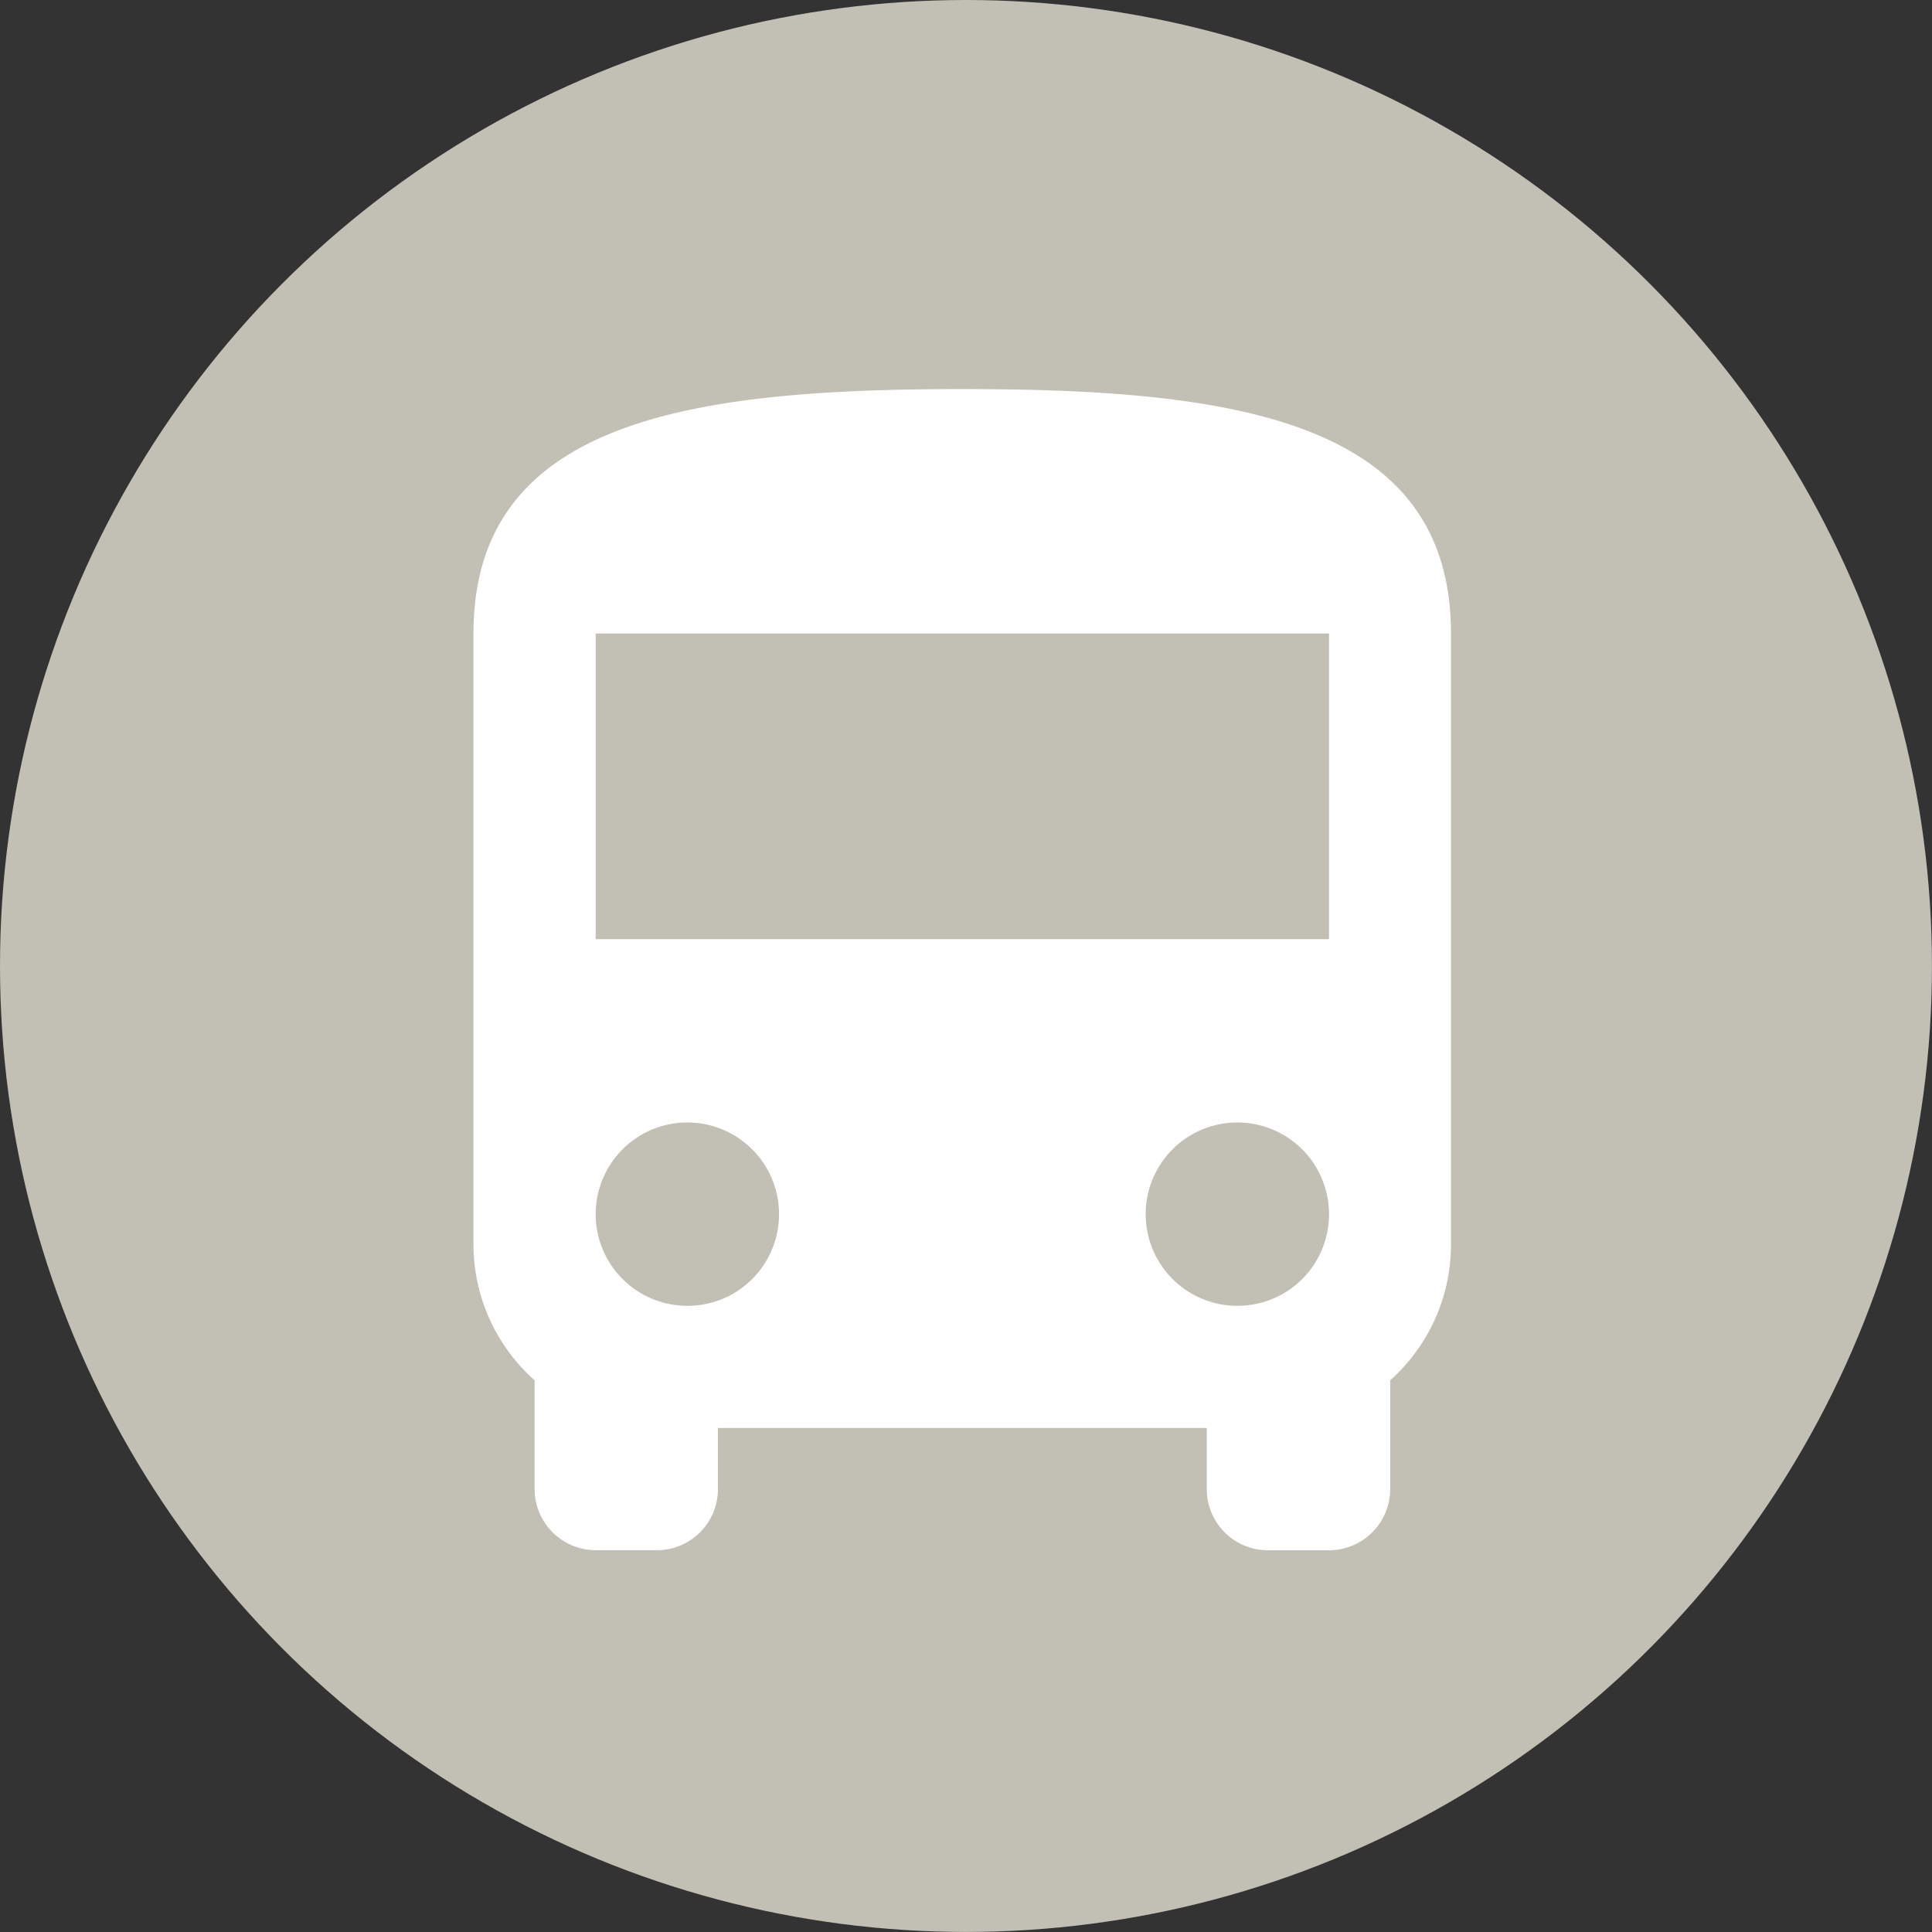
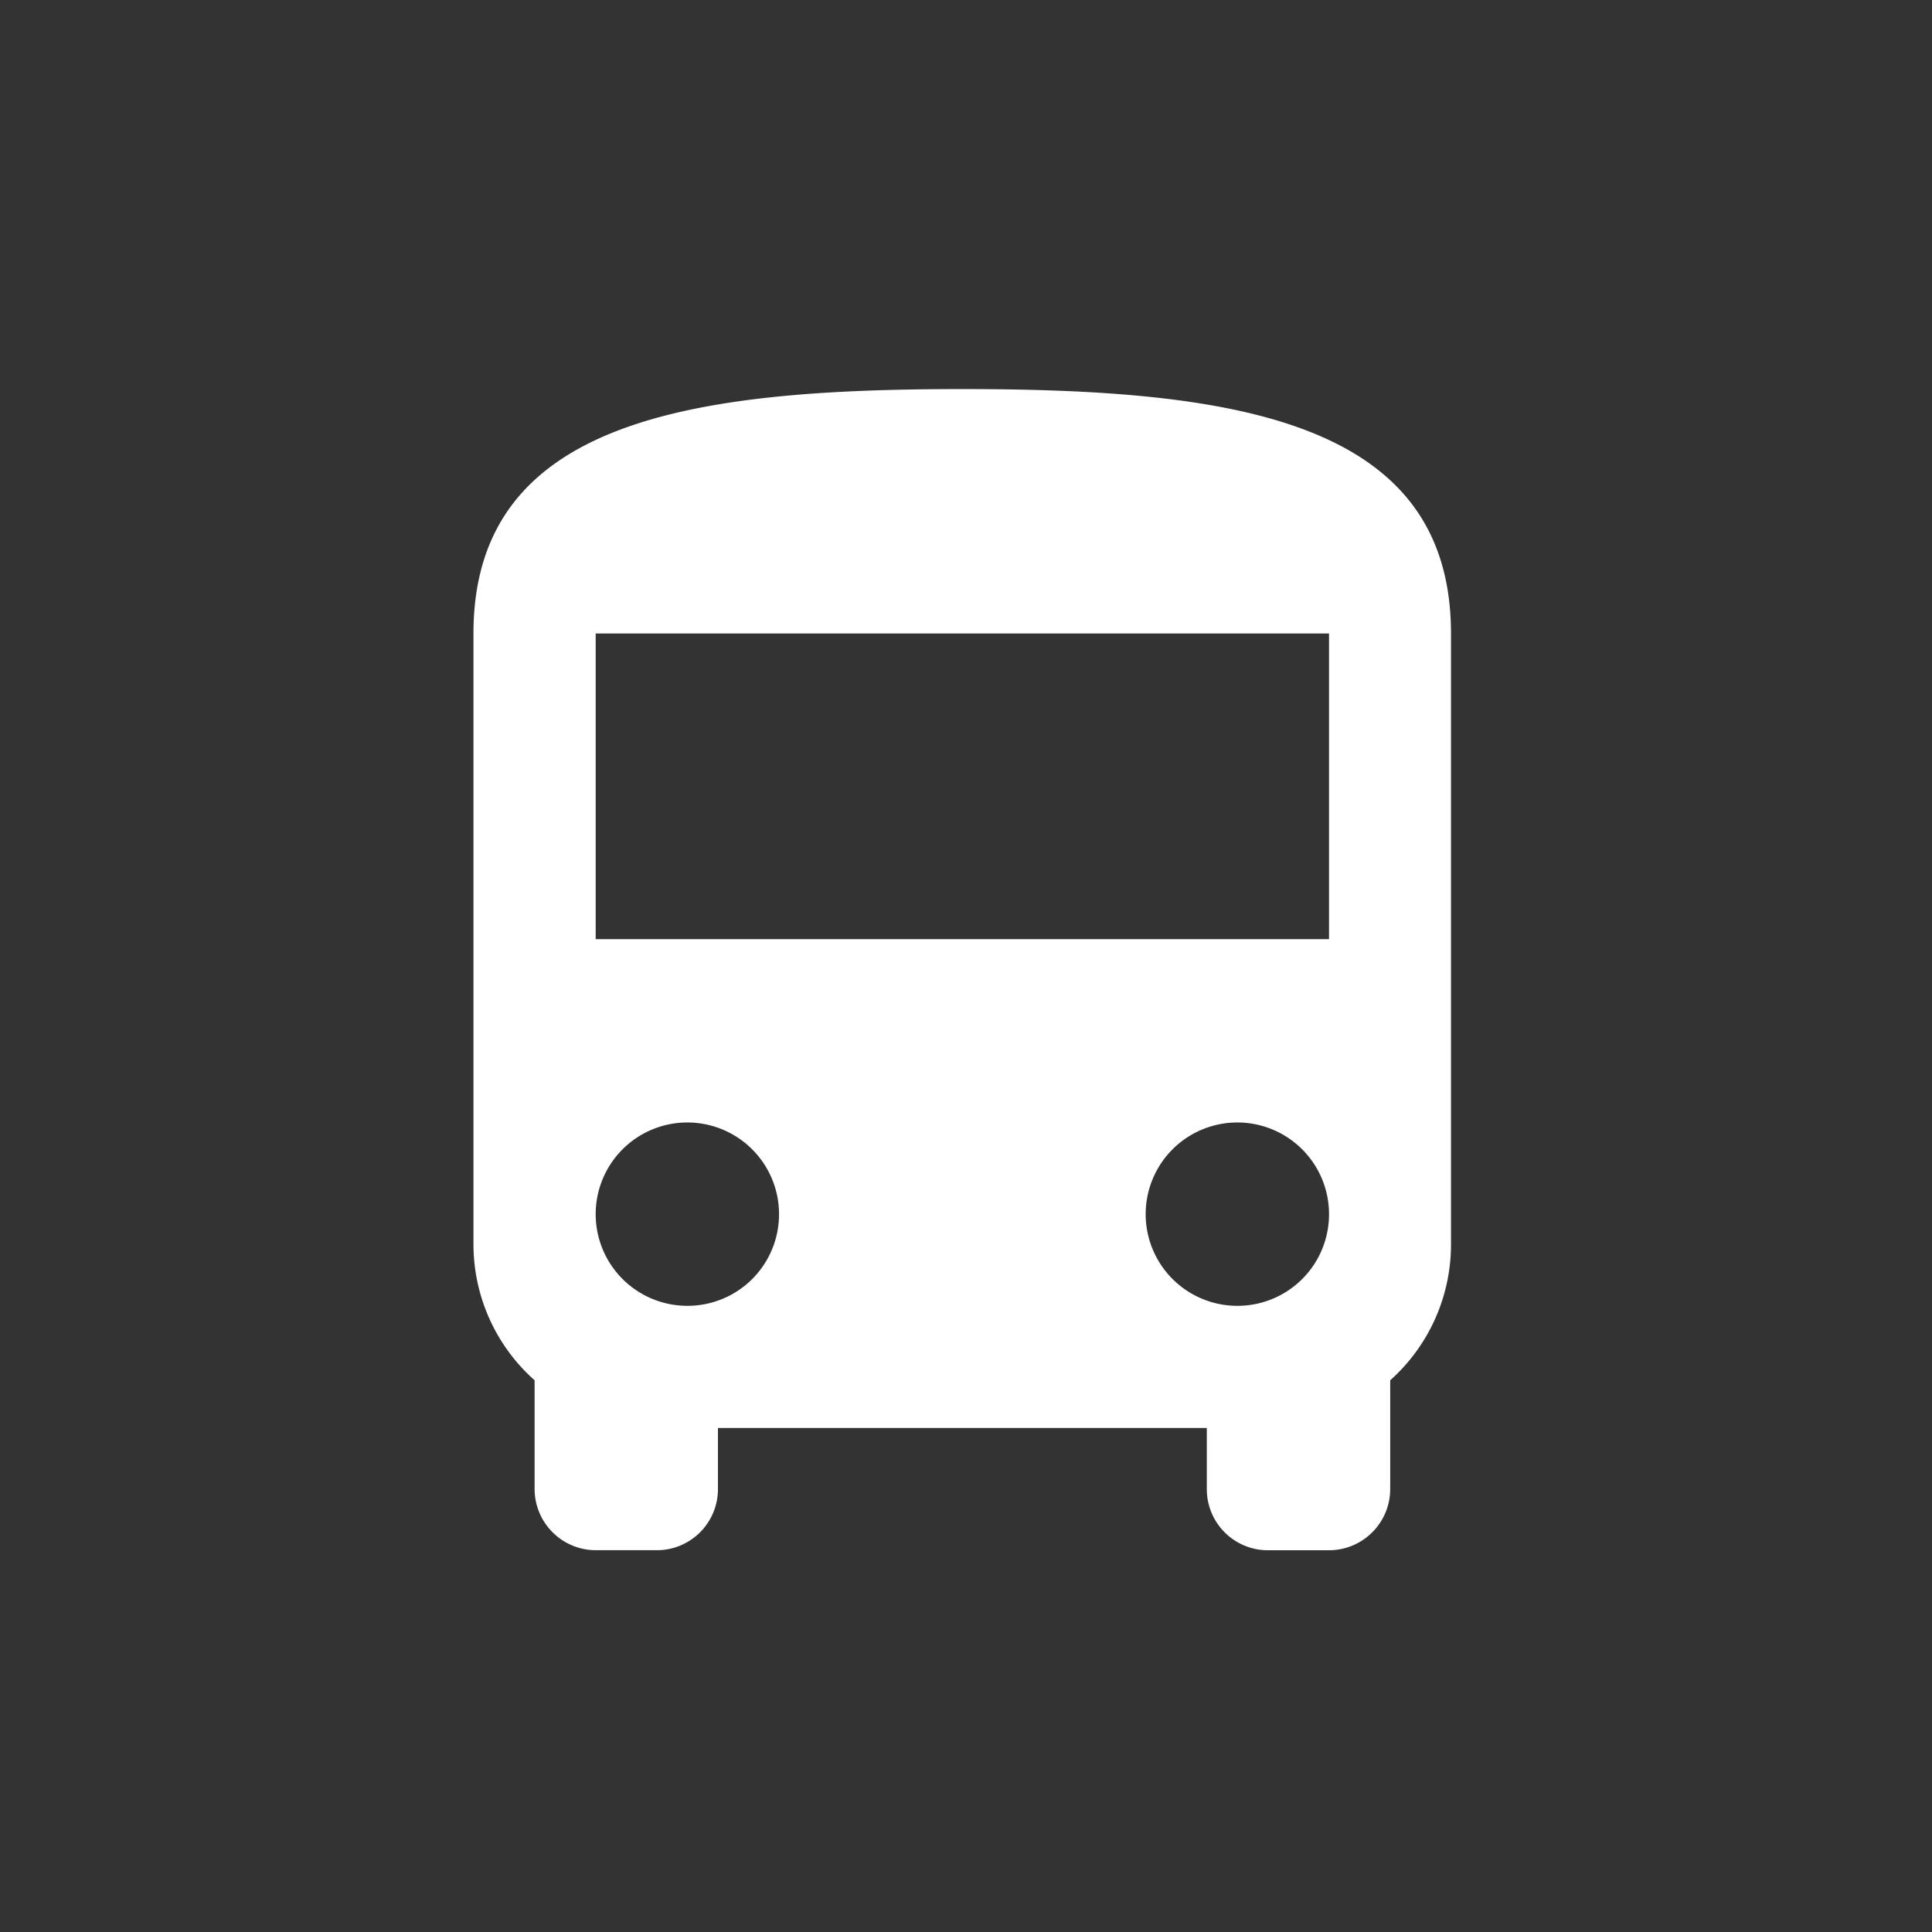
<svg xmlns="http://www.w3.org/2000/svg" id="Group_17" data-name="Group 17" width="38.145" height="38.145" viewBox="0 0 38.145 38.145">
  <rect x="0" y="0" width="38.145" height="38.145" fill="#333333" stroke="none" />
  <g id="Group_16" data-name="Group 16">
-     <circle id="Ellipse_1" data-name="Ellipse 1" cx="19.072" cy="19.072" r="19.072" fill="#c2c0b4" />
-   </g>
+     </g>
  <g id="GoogleMaterial_ic_local_parking_48px" data-name="GoogleMaterial ic local parking 48px" transform="translate(6 5.145)">
-     <path id="Path_49" data-name="Path 49" d="M0,0H29V29H0Z" fill="none" />
+     <path id="Path_49" data-name="Path 49" d="M0,0H29V29Z" fill="none" />
  </g>
  <path id="Path_52" data-name="Path 52" d="M8,20.892A3.593,3.593,0,0,0,9.207,23.57v2.148a1.21,1.21,0,0,0,1.207,1.207H11.62a1.206,1.206,0,0,0,1.207-1.207V24.512h9.652v1.207a1.206,1.206,0,0,0,1.207,1.207h1.207A1.21,1.21,0,0,0,26.1,25.718V23.57A3.593,3.593,0,0,0,27.3,20.892V8.826C27.3,4.6,22.985,4,17.652,4S8,4.6,8,8.826ZM12.223,22.1a1.81,1.81,0,1,1,1.81-1.81A1.807,1.807,0,0,1,12.223,22.1Zm10.859,0a1.81,1.81,0,1,1,1.81-1.81A1.807,1.807,0,0,1,23.082,22.1Zm1.81-7.239H10.413V8.826H24.892Z" transform="translate(1.348 3.682)" fill="#fff" />
</svg>